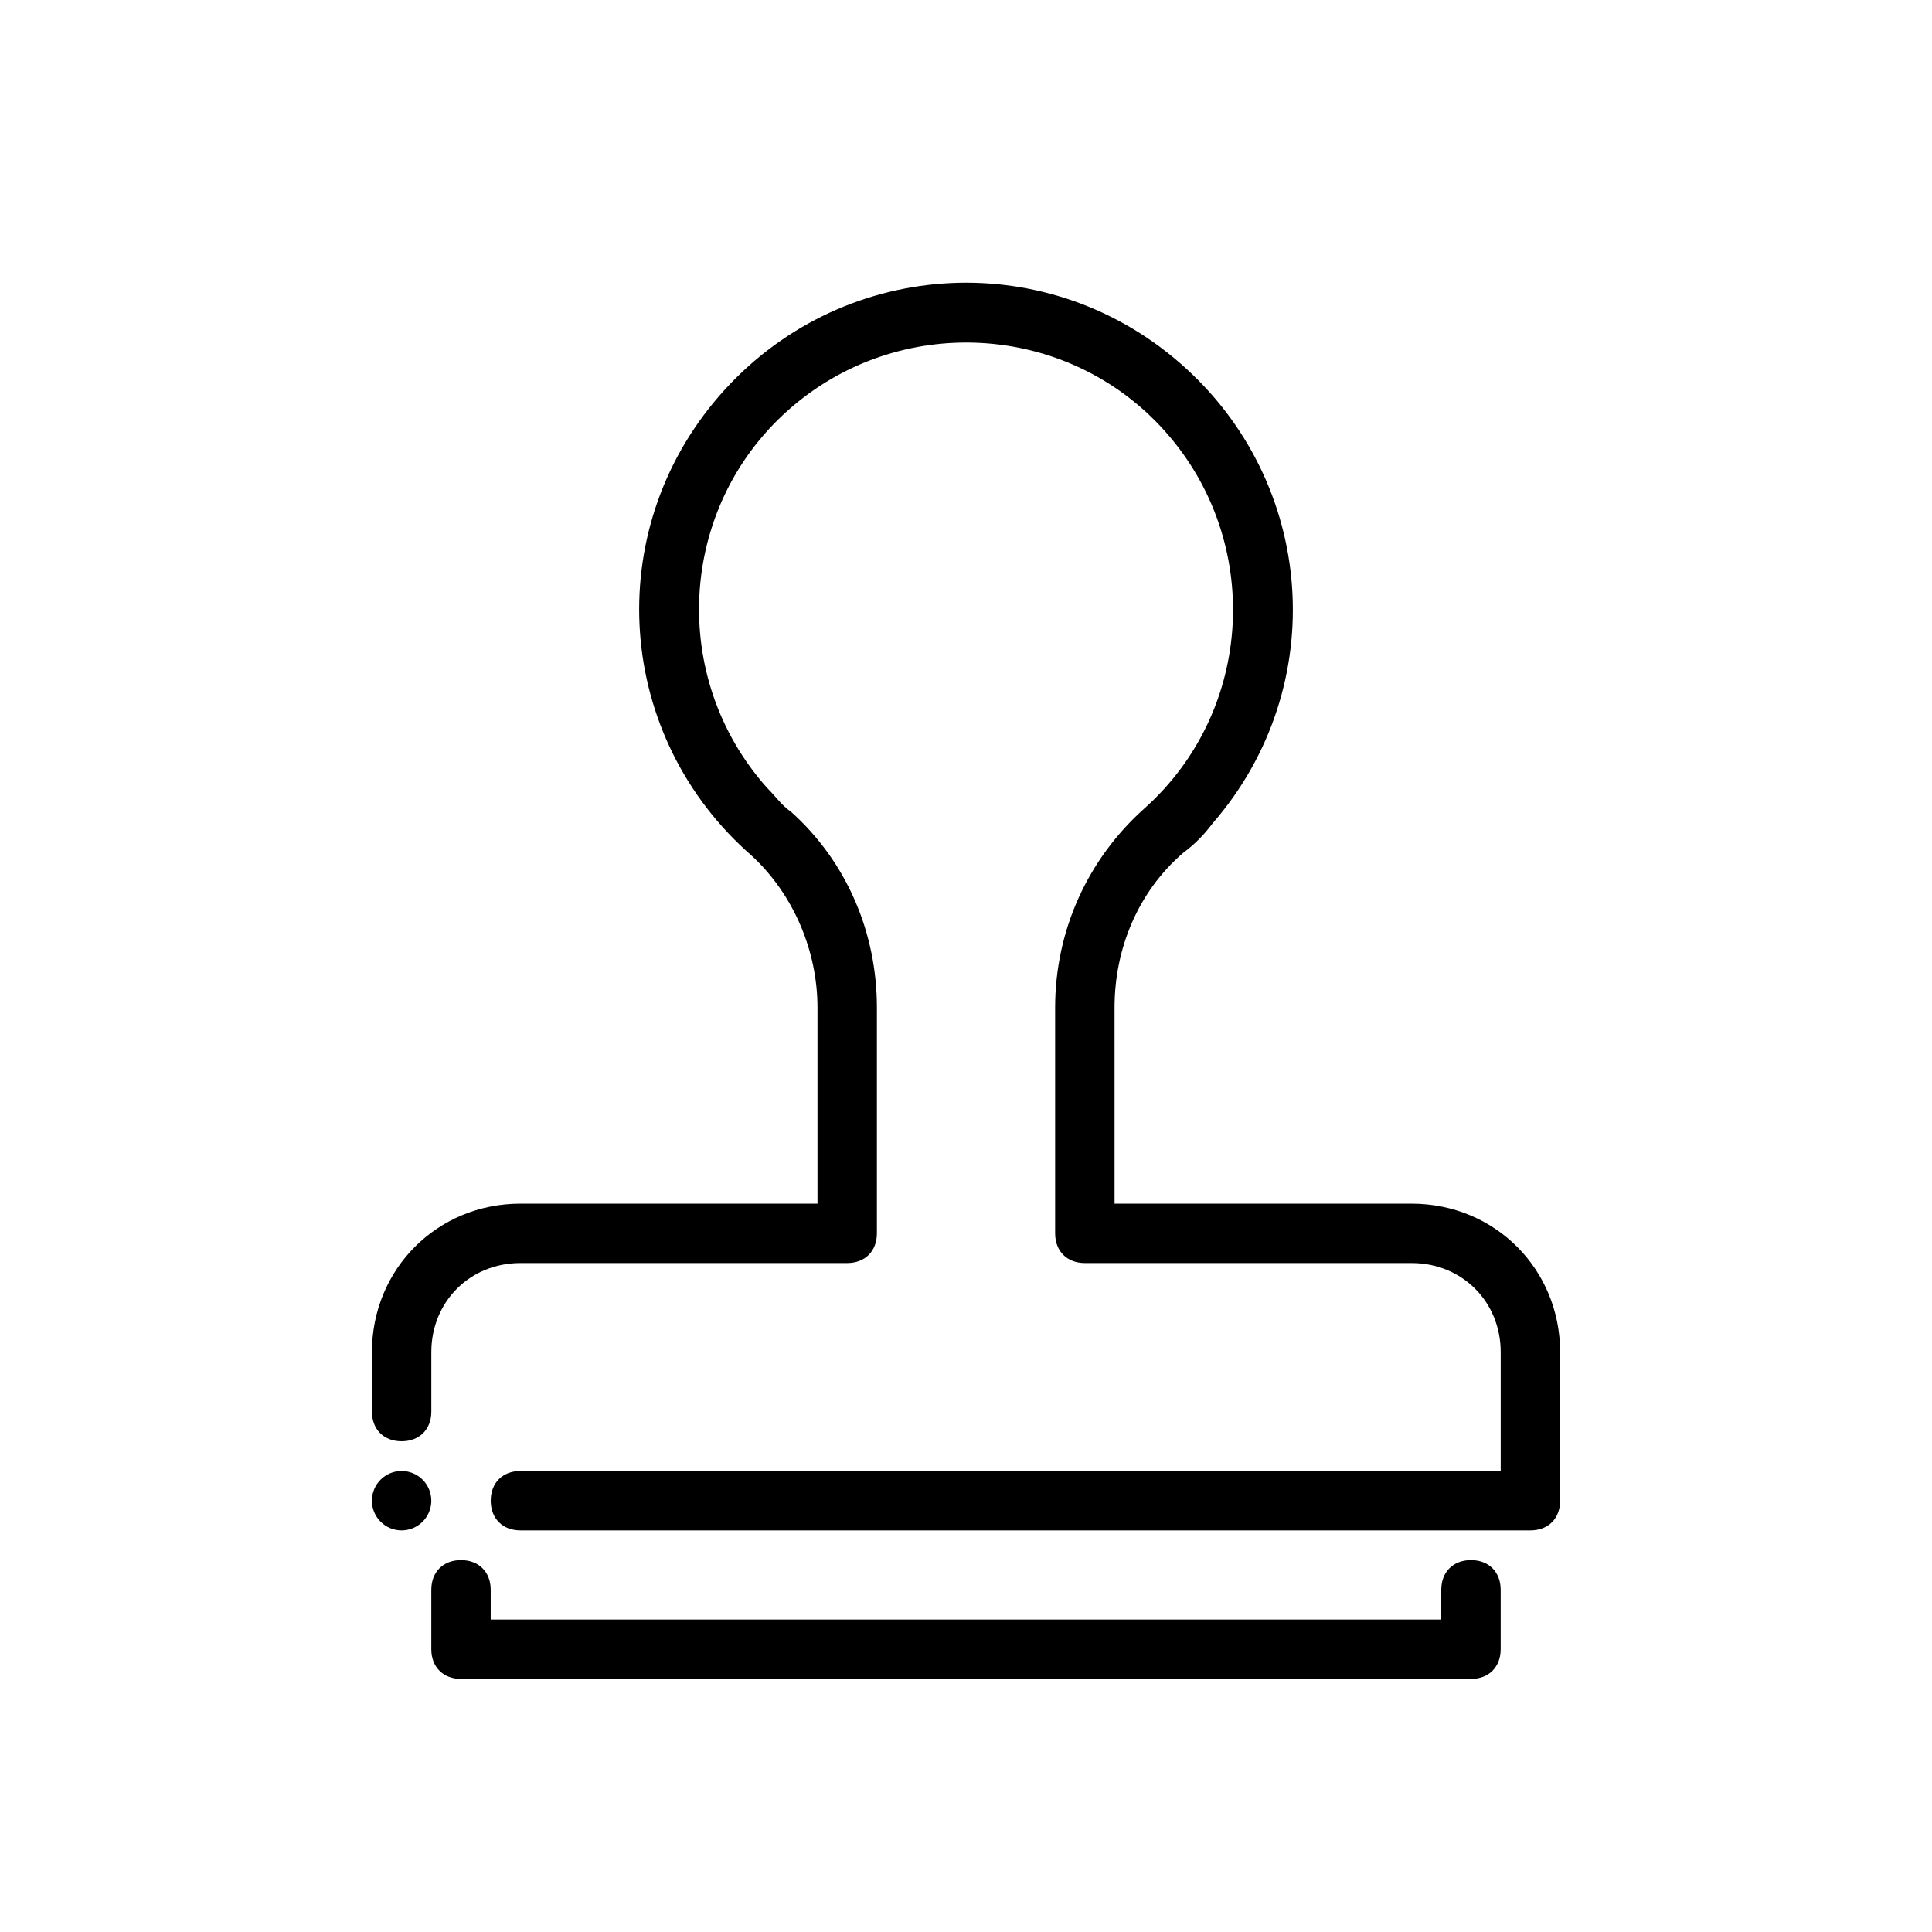
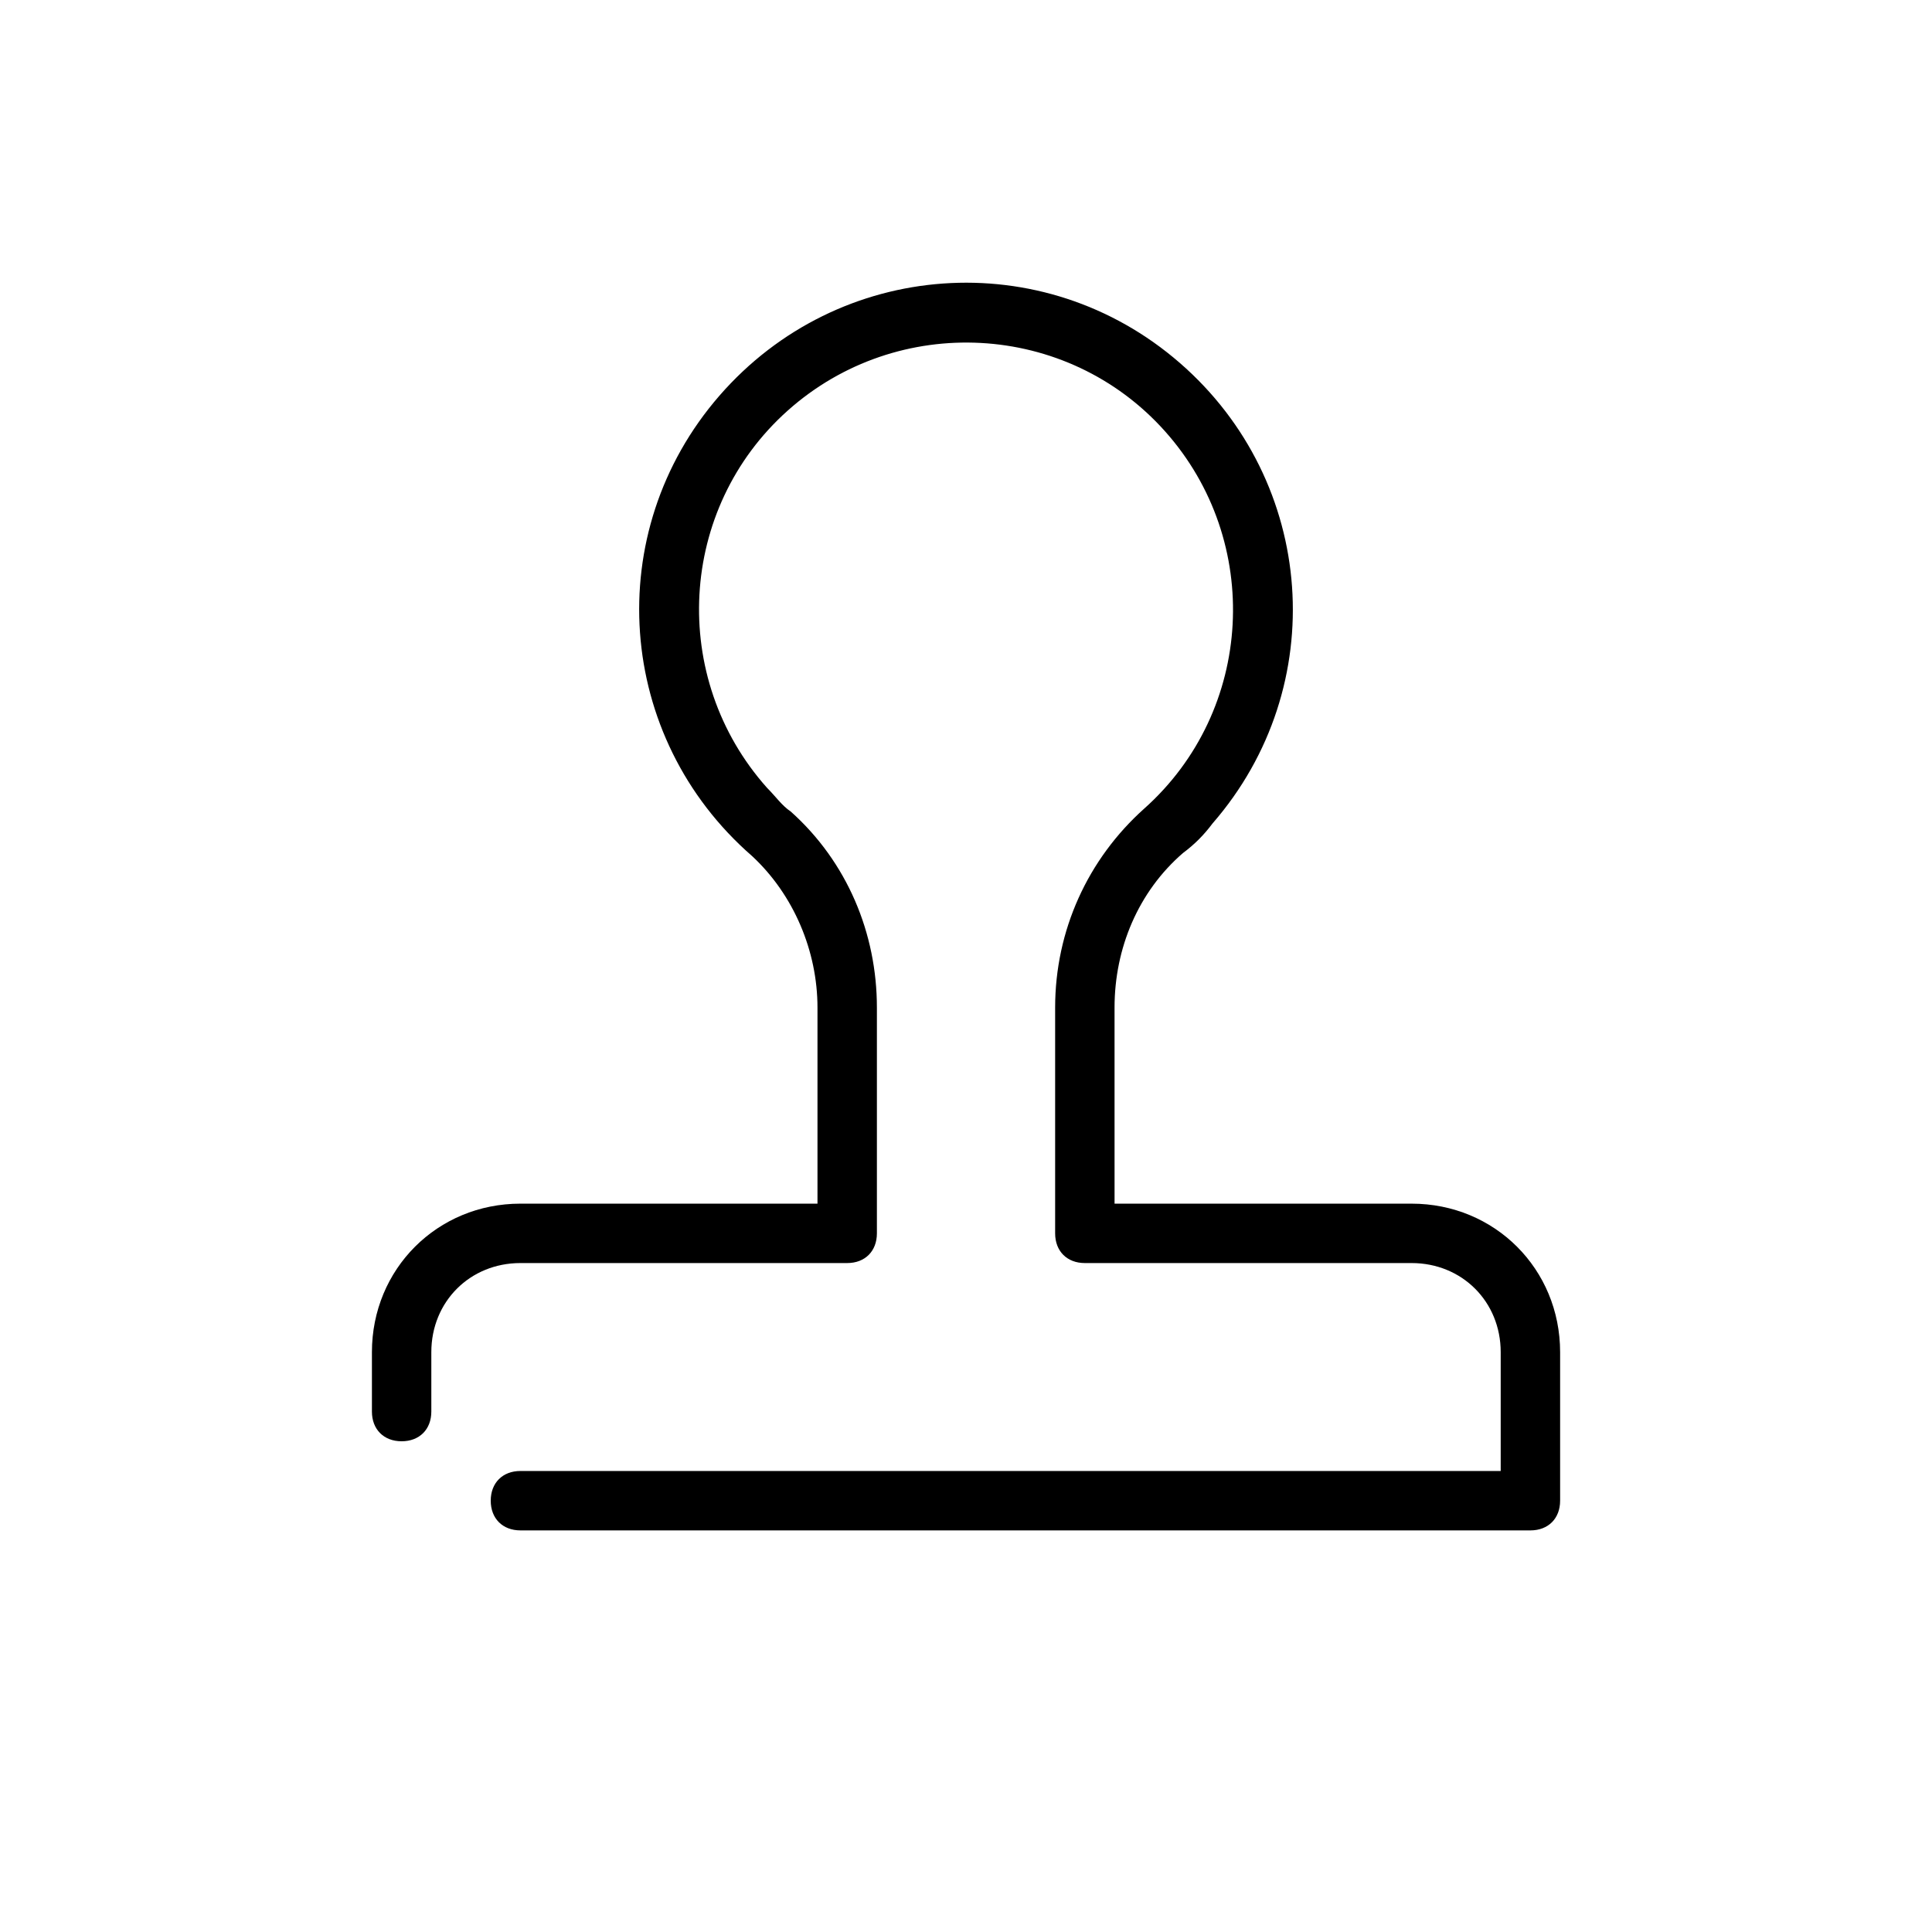
<svg xmlns="http://www.w3.org/2000/svg" fill="#000000" width="800px" height="800px" version="1.1" viewBox="144 144 512 512">
  <g>
    <path d="m549.57 549.57h-267.65c-4.723 0-7.871-3.148-7.871-7.871 0-4.723 3.148-7.871 7.871-7.871h259.78v-31.488c0-13.383-10.234-23.617-23.617-23.617h-86.59c-4.723 0-7.871-3.148-7.871-7.871v-59.828c0-20.469 8.66-39.359 23.617-52.742 29.125-25.977 31.488-70.848 5.512-99.977-25.977-29.125-70.848-31.488-99.977-5.512-29.125 25.977-31.488 70.848-5.512 99.977 2.363 2.363 3.938 4.723 6.297 6.297 14.957 13.383 22.828 32.273 22.828 51.957v59.828c0 4.723-3.148 7.871-7.871 7.871h-86.594c-13.383 0-23.617 10.234-23.617 23.617v15.742c0 4.723-3.148 7.871-7.871 7.871-4.723 0-7.871-3.148-7.871-7.871v-15.742c0-22.043 17.32-39.359 39.359-39.359h78.719v-51.957c0-14.957-6.297-29.914-17.32-40.148-36.211-31.488-40.148-85.805-8.66-122.02 31.488-36.211 85.805-40.148 122.02-8.66 36.211 31.488 40.148 85.805 8.66 122.02-2.363 3.148-4.723 5.512-7.871 7.871-11.809 10.234-18.105 25.191-18.105 40.934l0.004 51.961h78.719c22.043 0 39.359 17.32 39.359 39.359v39.359c0 4.723-3.148 7.871-7.871 7.871z" />
-     <path d="m258.3 541.7c0 4.348-3.523 7.871-7.871 7.871-4.348 0-7.871-3.523-7.871-7.871 0-4.348 3.523-7.871 7.871-7.871 4.348 0 7.871 3.523 7.871 7.871" />
-     <path d="m533.82 588.93h-267.65c-4.723 0-7.871-3.148-7.871-7.871v-15.742c0-4.723 3.148-7.871 7.871-7.871 4.723 0 7.871 3.148 7.871 7.871v7.871h251.91v-7.871c0-4.723 3.148-7.871 7.871-7.871 4.723 0 7.871 3.148 7.871 7.871v15.742c0 4.723-3.148 7.871-7.871 7.871z" />
  </g>
</svg>